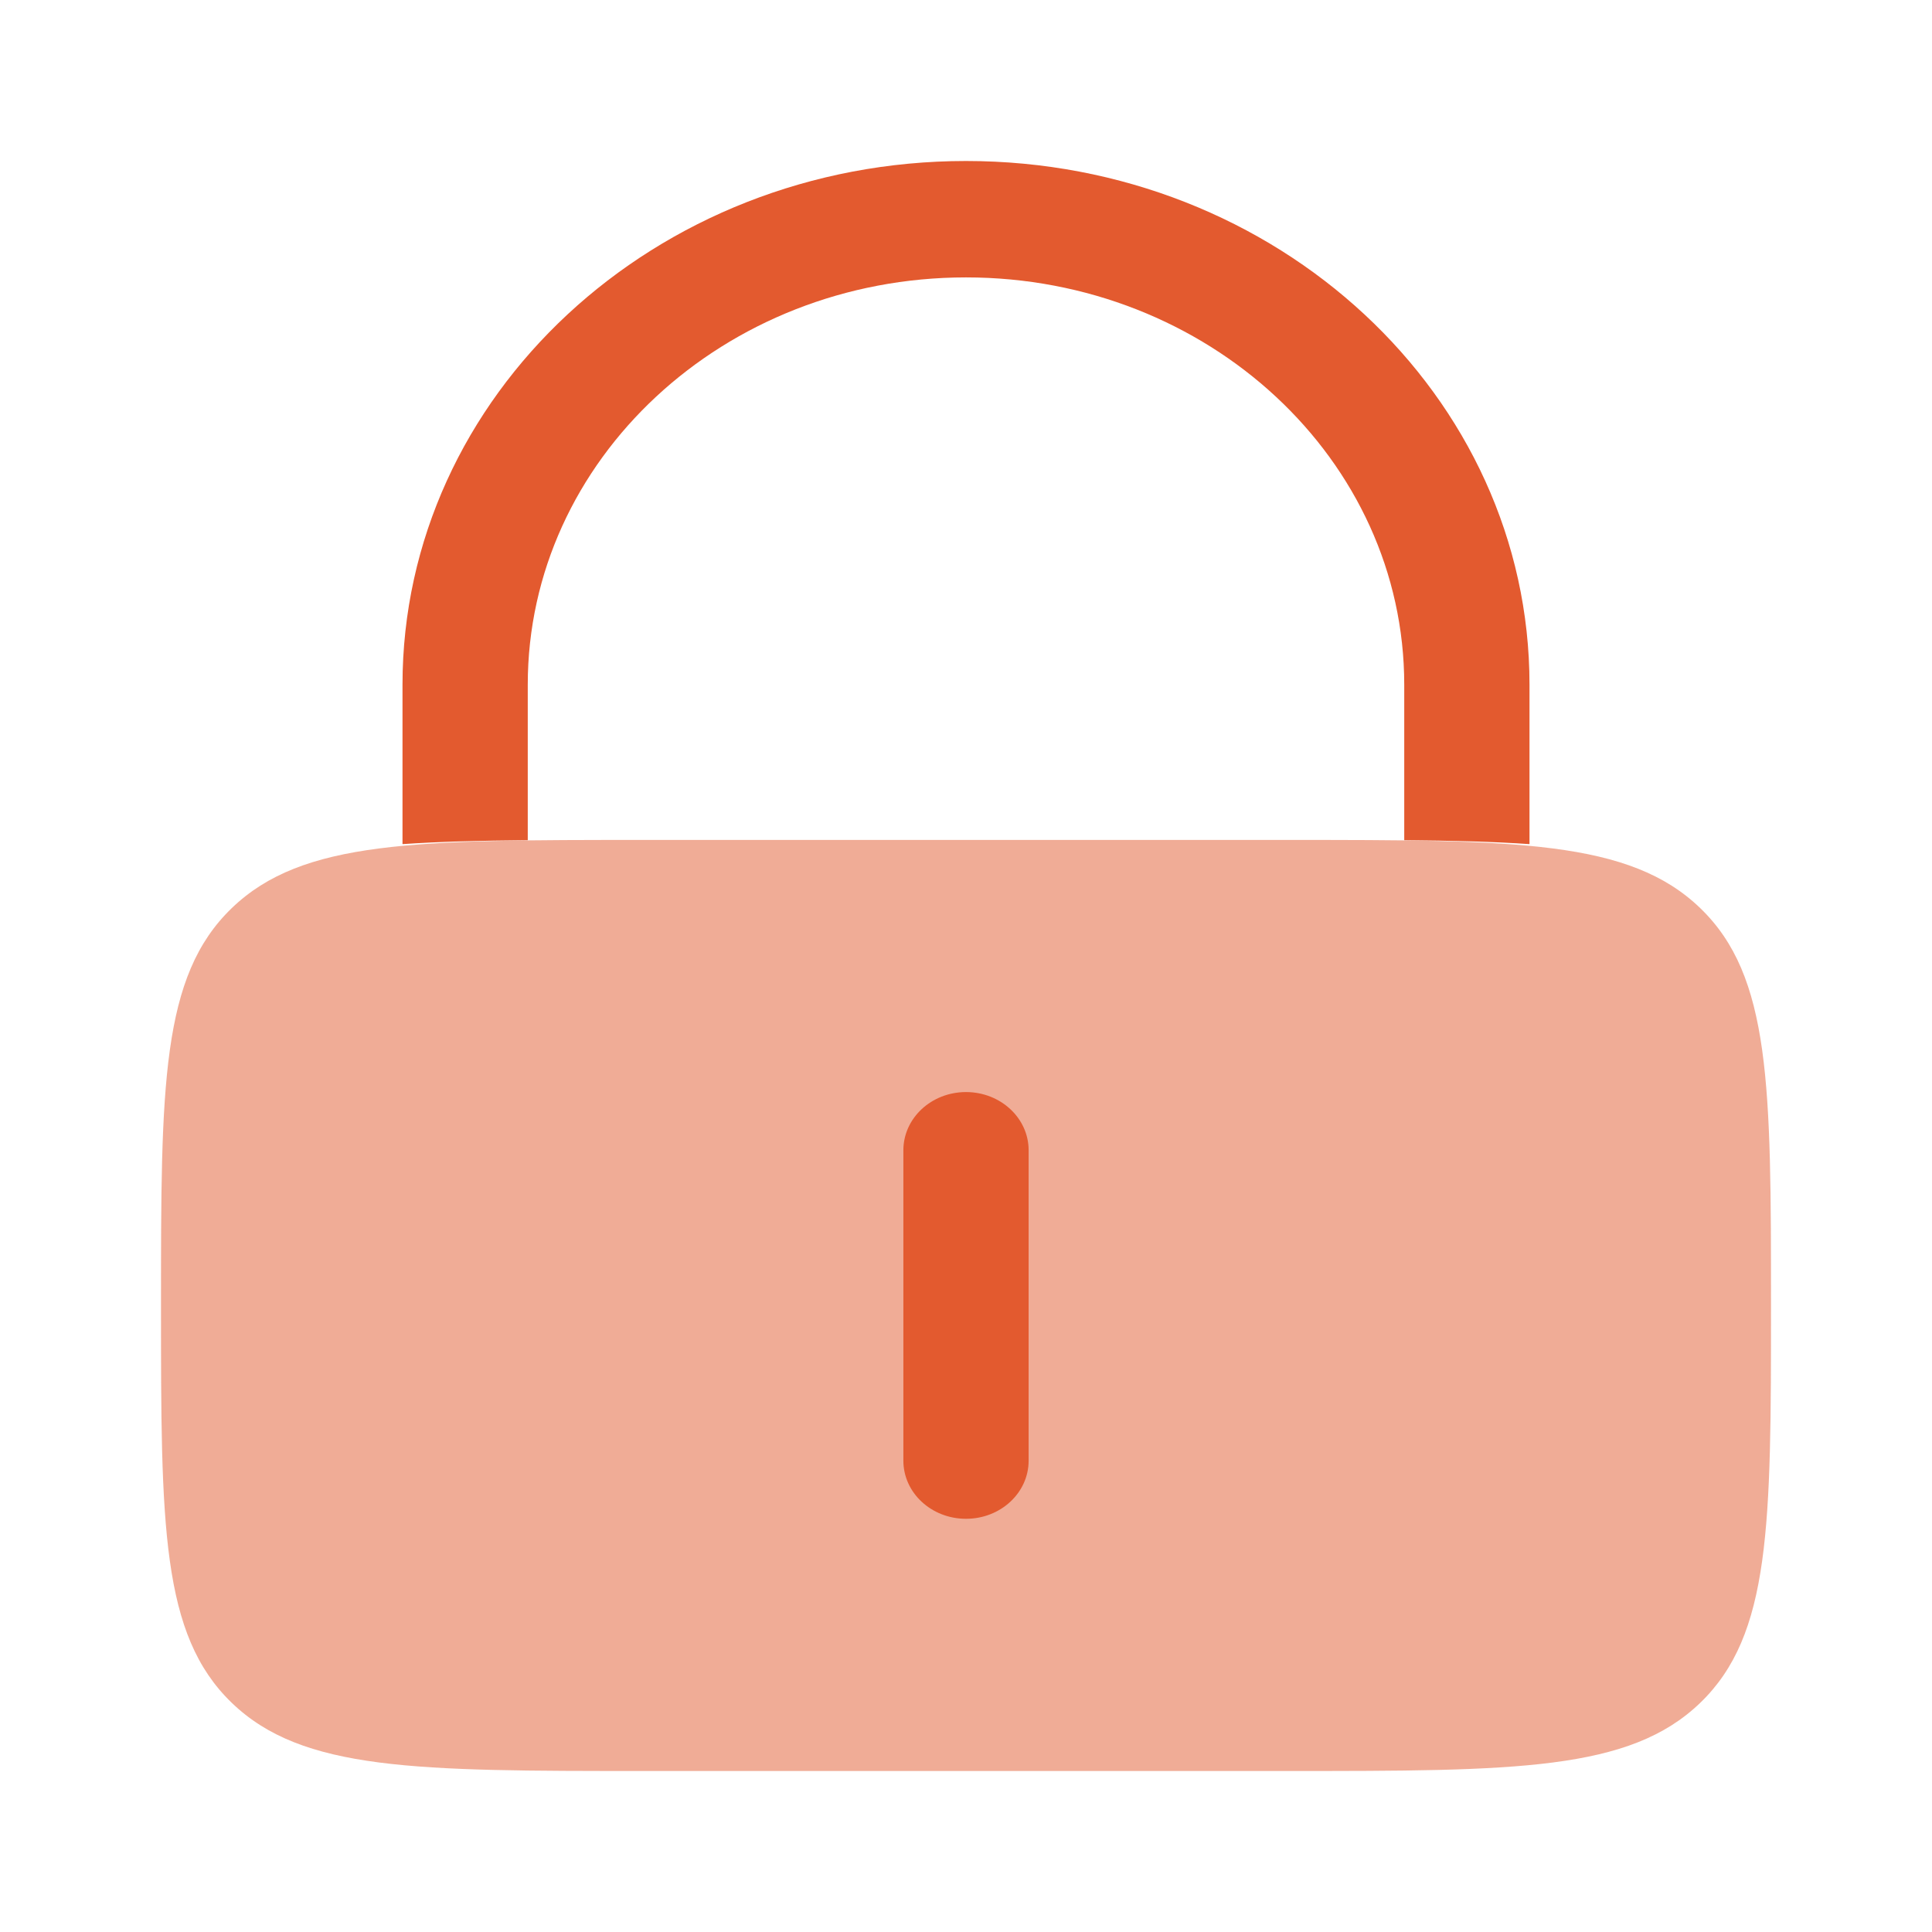
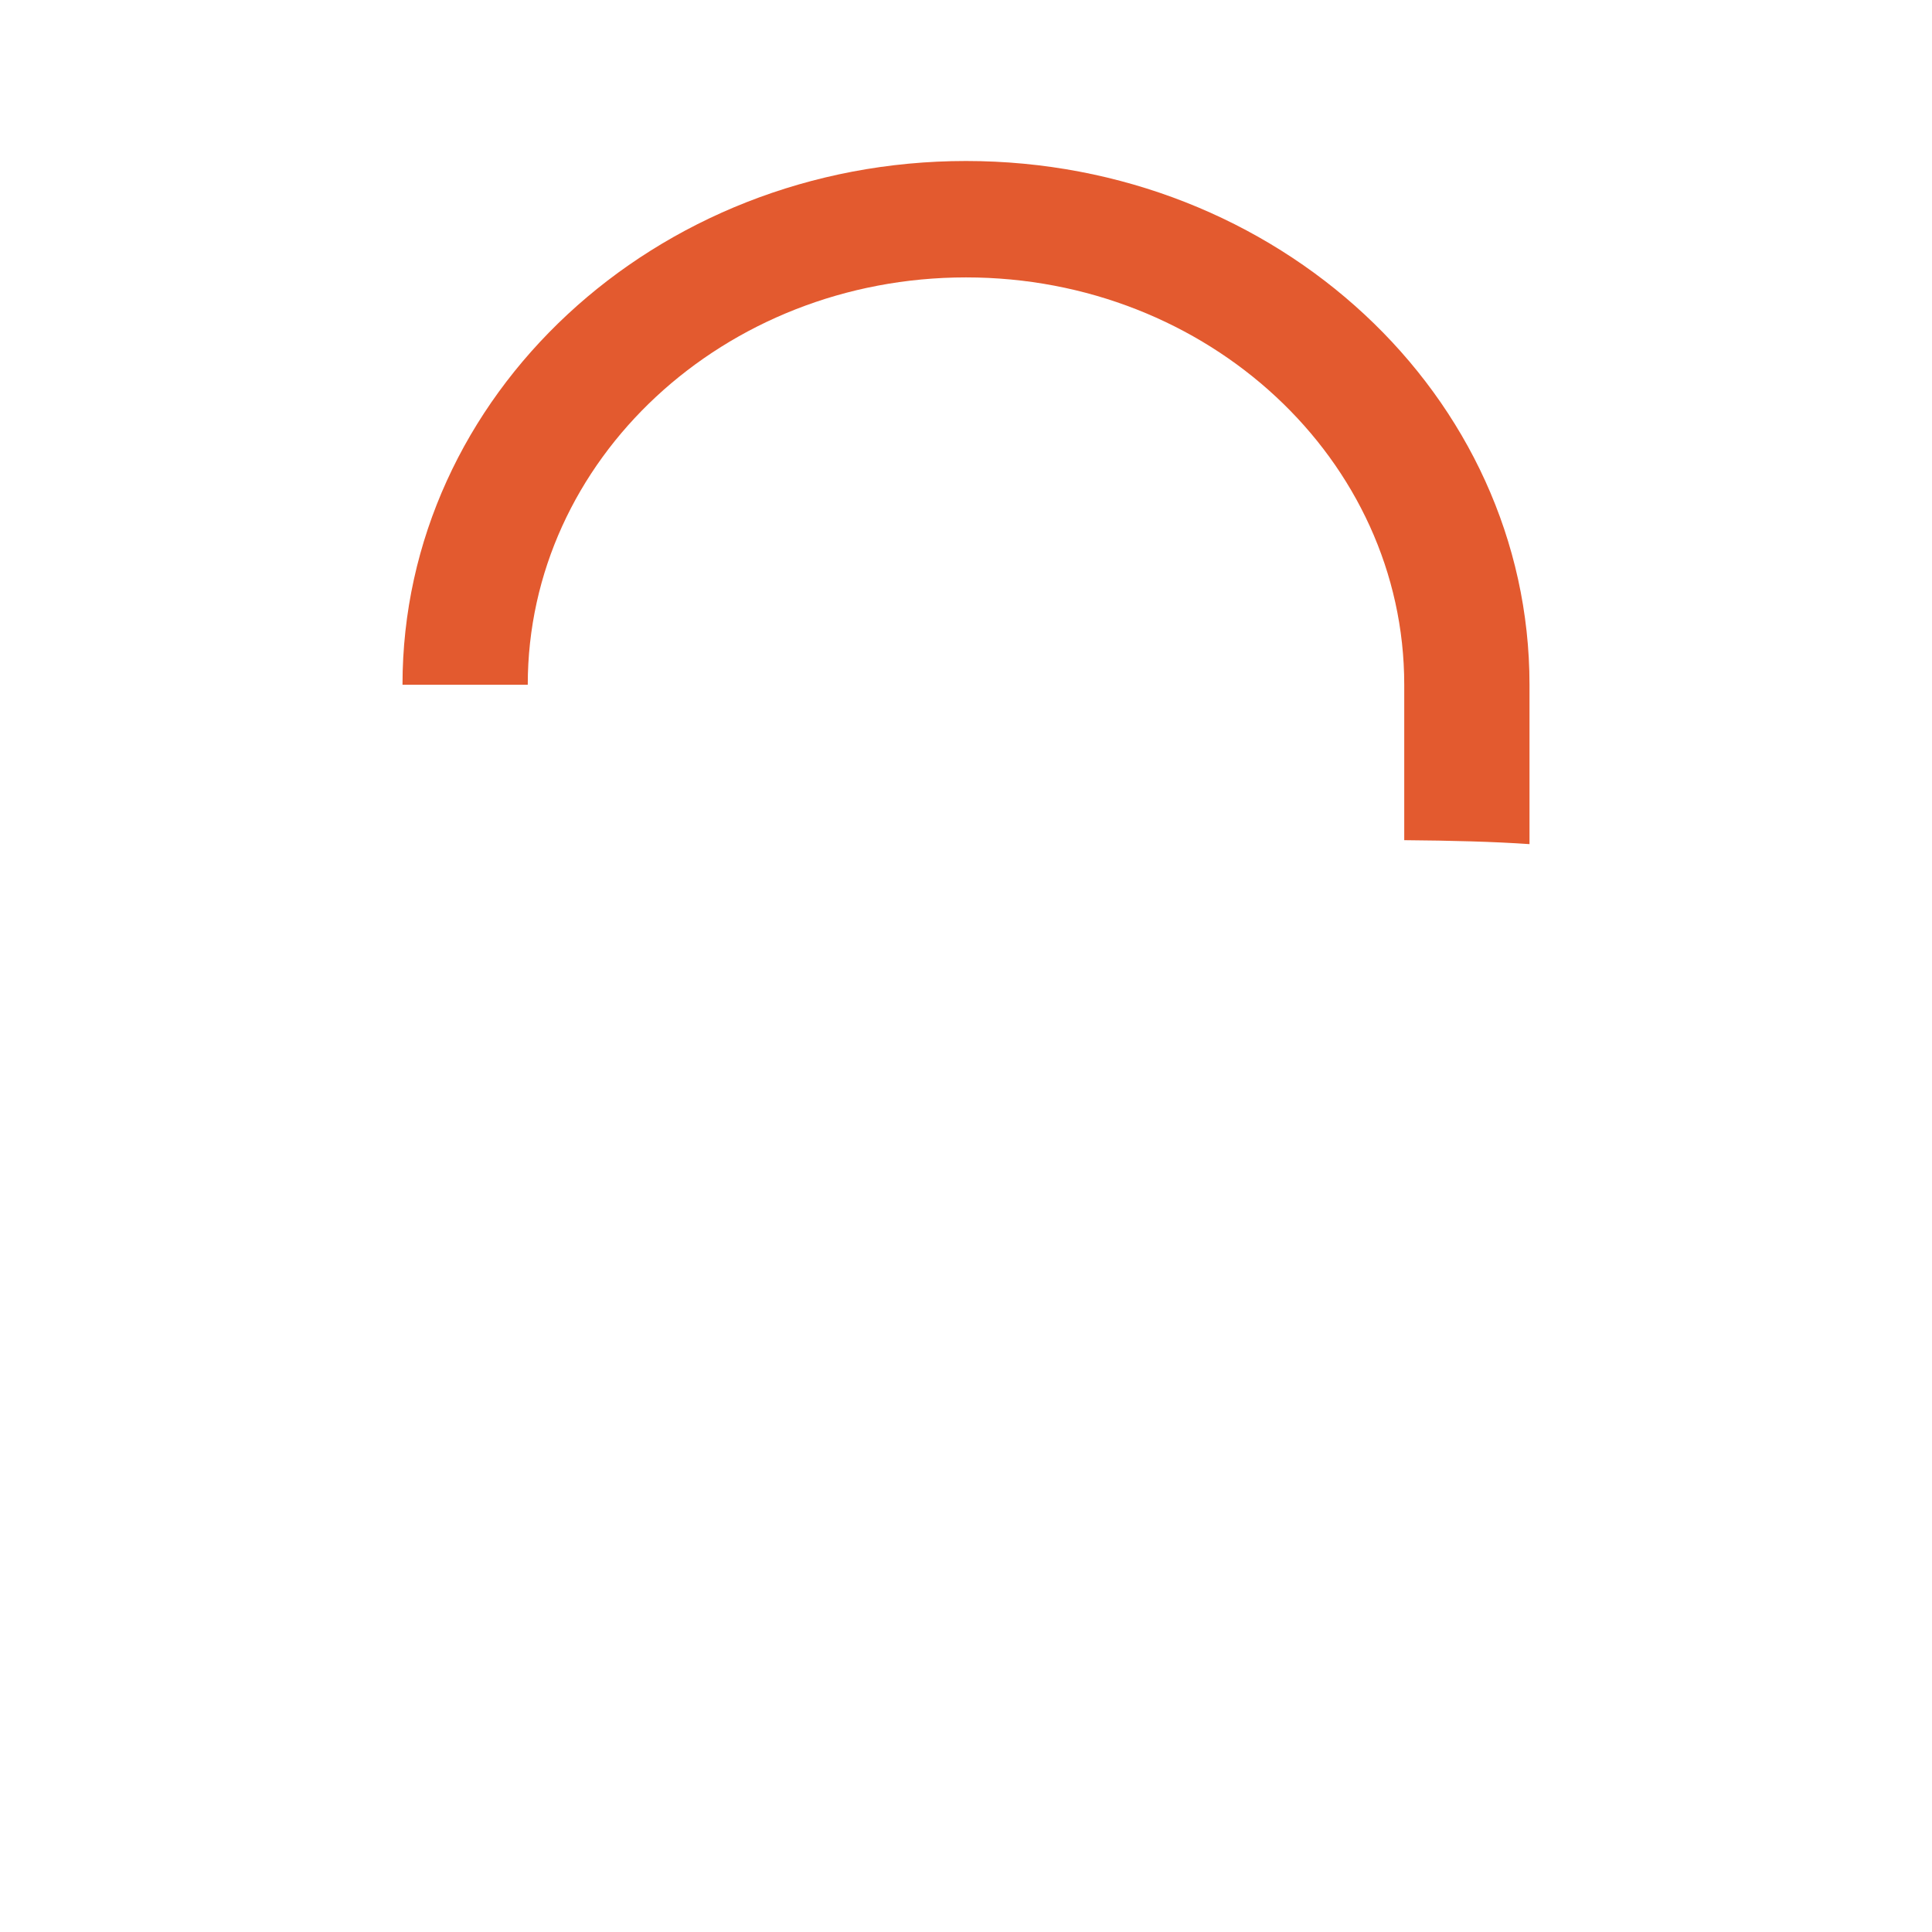
<svg xmlns="http://www.w3.org/2000/svg" width="24" height="24" viewBox="0 0 24 24" fill="#E35A2F">
-   <path opacity="0.5" d="M2 16.217C2 13.491 2 12.128 2.879 11.281C3.757 10.434 5.172 10.434 8 10.434H16C18.828 10.434 20.243 10.434 21.121 11.281C22 12.128 22 13.491 22 16.217C22 18.943 22 20.306 21.121 21.153C20.243 22 18.828 22 16 22H8C5.172 22 3.757 22 2.879 21.153C2 20.306 2 18.943 2 16.217Z" fill="#E35A2F" />
-   <path d="M12.778 14.289C12.778 13.89 12.43 13.566 12 13.566C11.57 13.566 11.222 13.89 11.222 14.289V18.145C11.222 18.544 11.57 18.867 12 18.867C12.43 18.867 12.778 18.544 12.778 18.145V14.289Z" fill="#E35A2F" />
-   <path d="M6.556 8.506C6.556 5.711 8.993 3.446 12 3.446C15.007 3.446 17.444 5.711 17.444 8.506V10.437C18.033 10.442 18.547 10.455 19 10.486V8.506C19 4.913 15.866 2 12 2C8.134 2 5 4.913 5 8.506V10.486C5.453 10.455 5.967 10.442 6.556 10.437V8.506Z" fill="#E35A2F" />
+   <path d="M6.556 8.506C6.556 5.711 8.993 3.446 12 3.446C15.007 3.446 17.444 5.711 17.444 8.506V10.437C18.033 10.442 18.547 10.455 19 10.486V8.506C19 4.913 15.866 2 12 2C8.134 2 5 4.913 5 8.506V10.486V8.506Z" fill="#E35A2F" />
</svg>